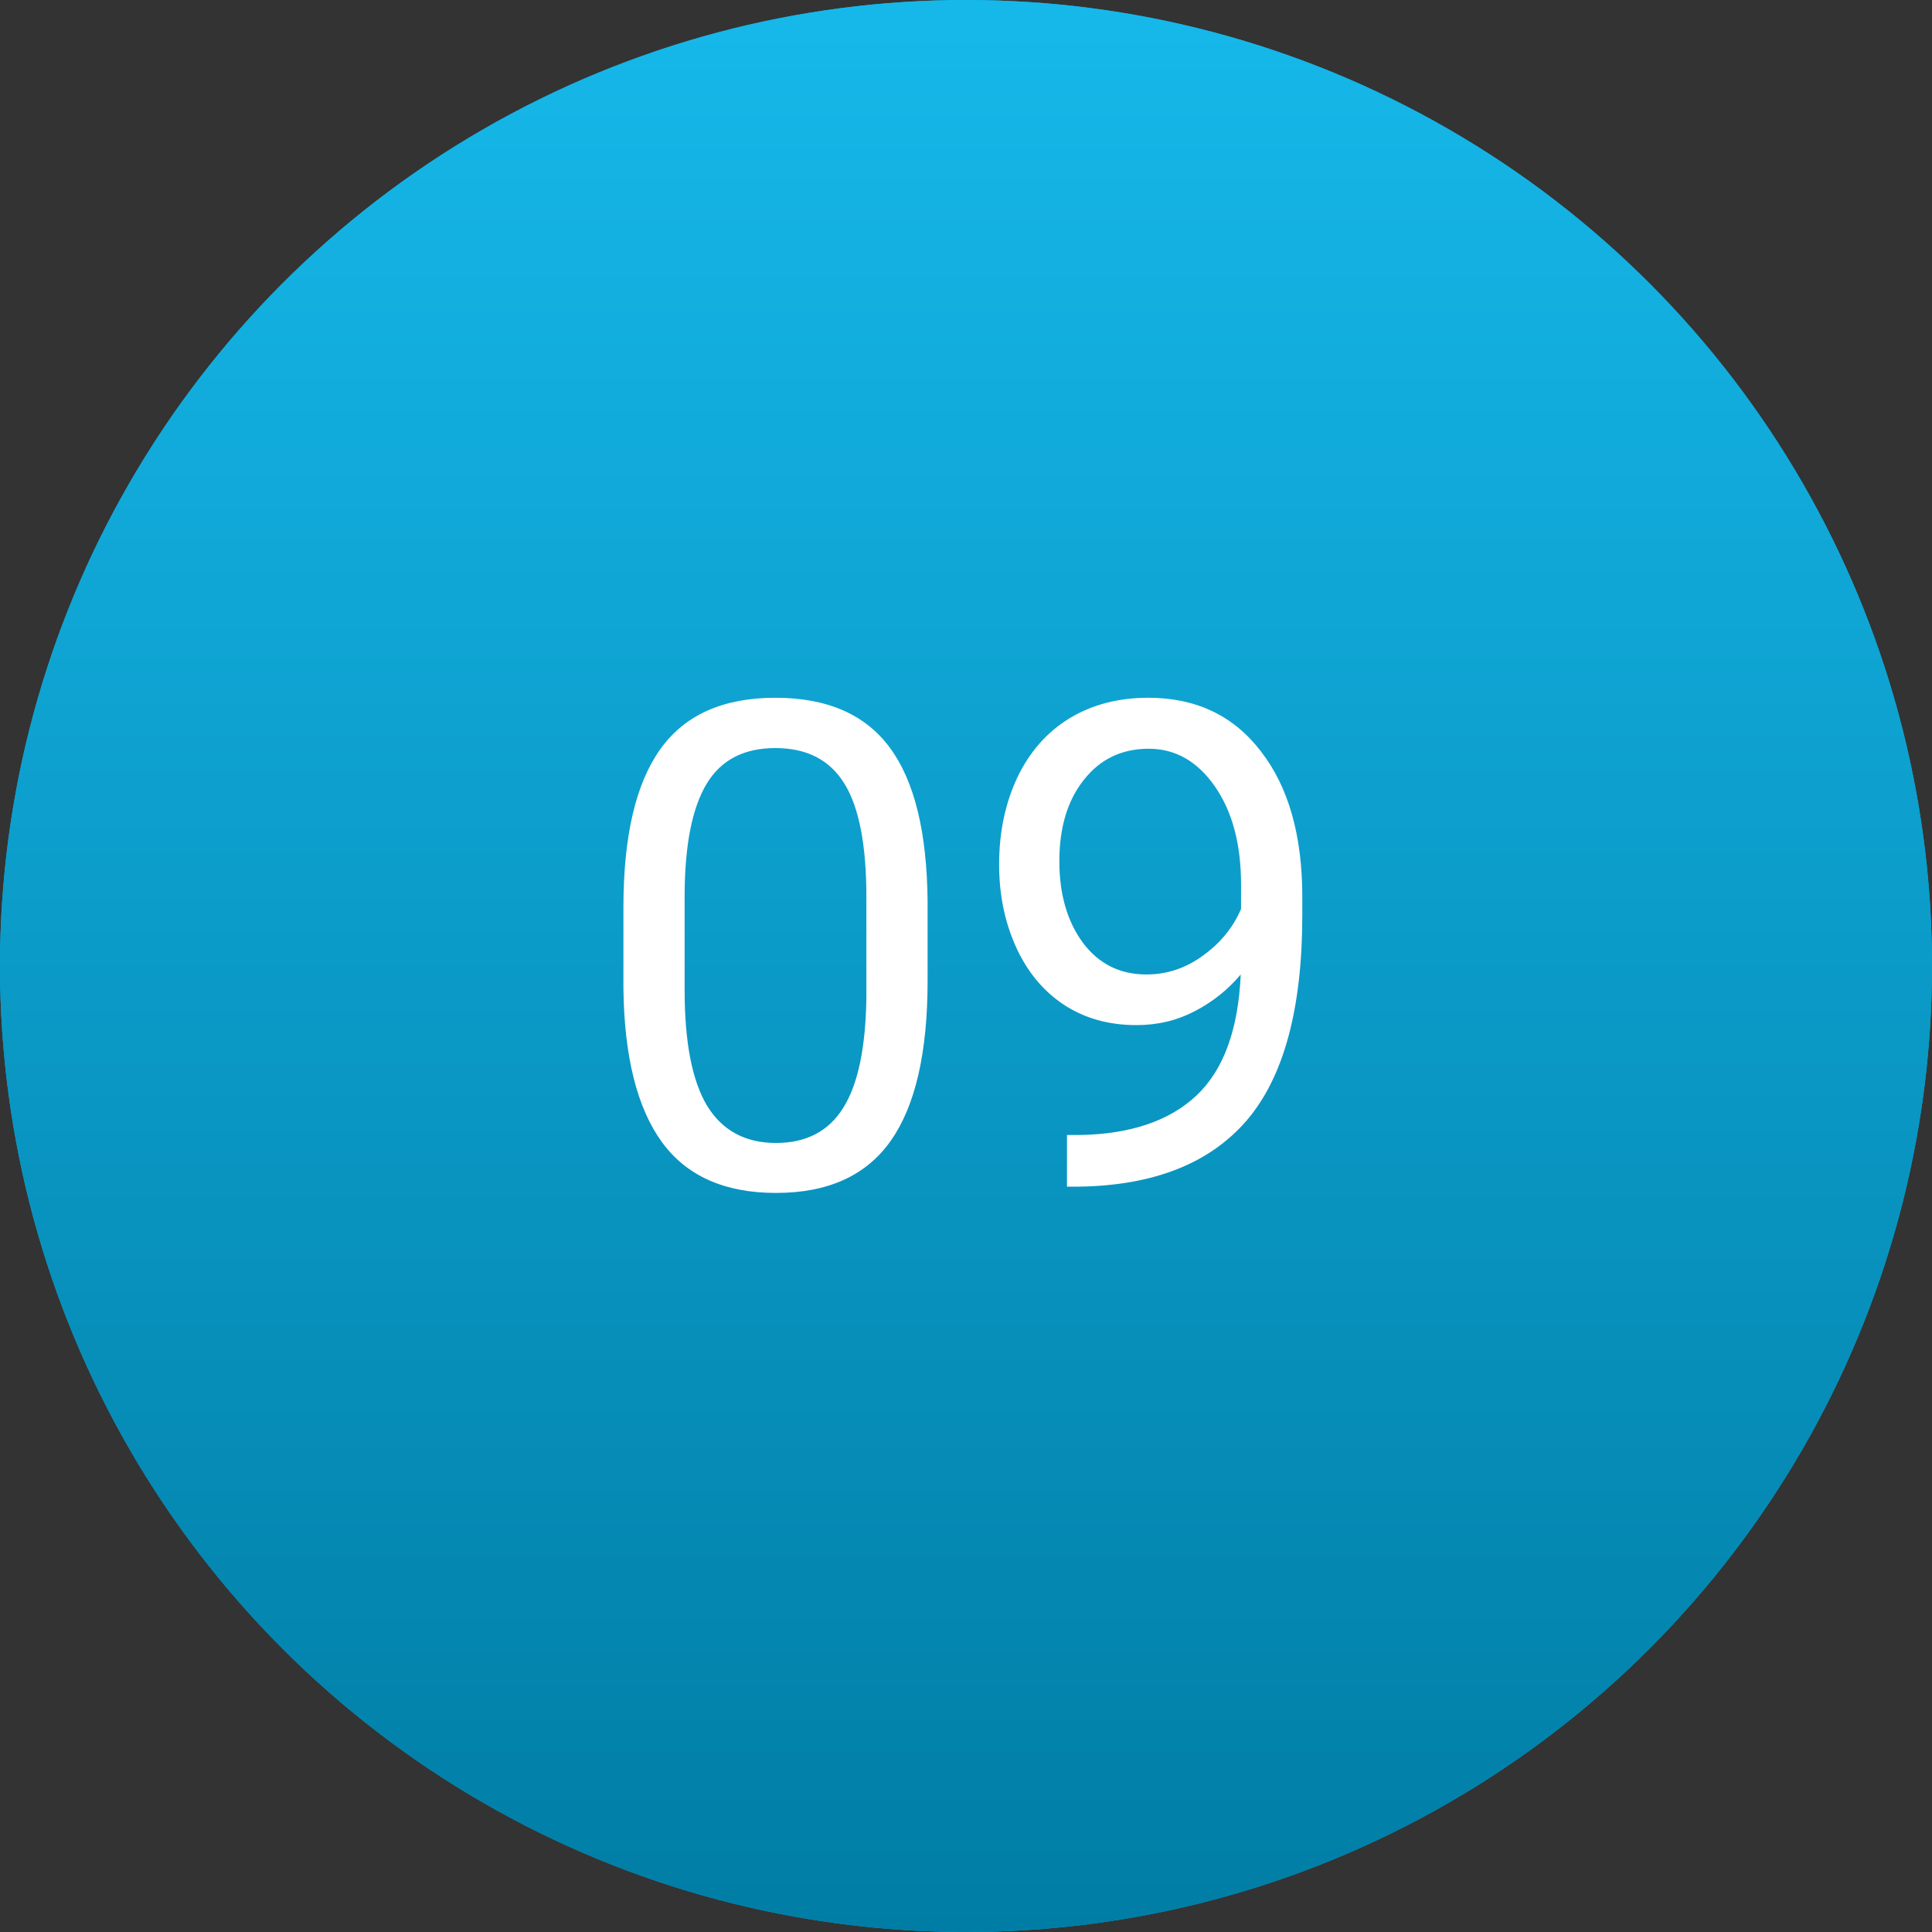
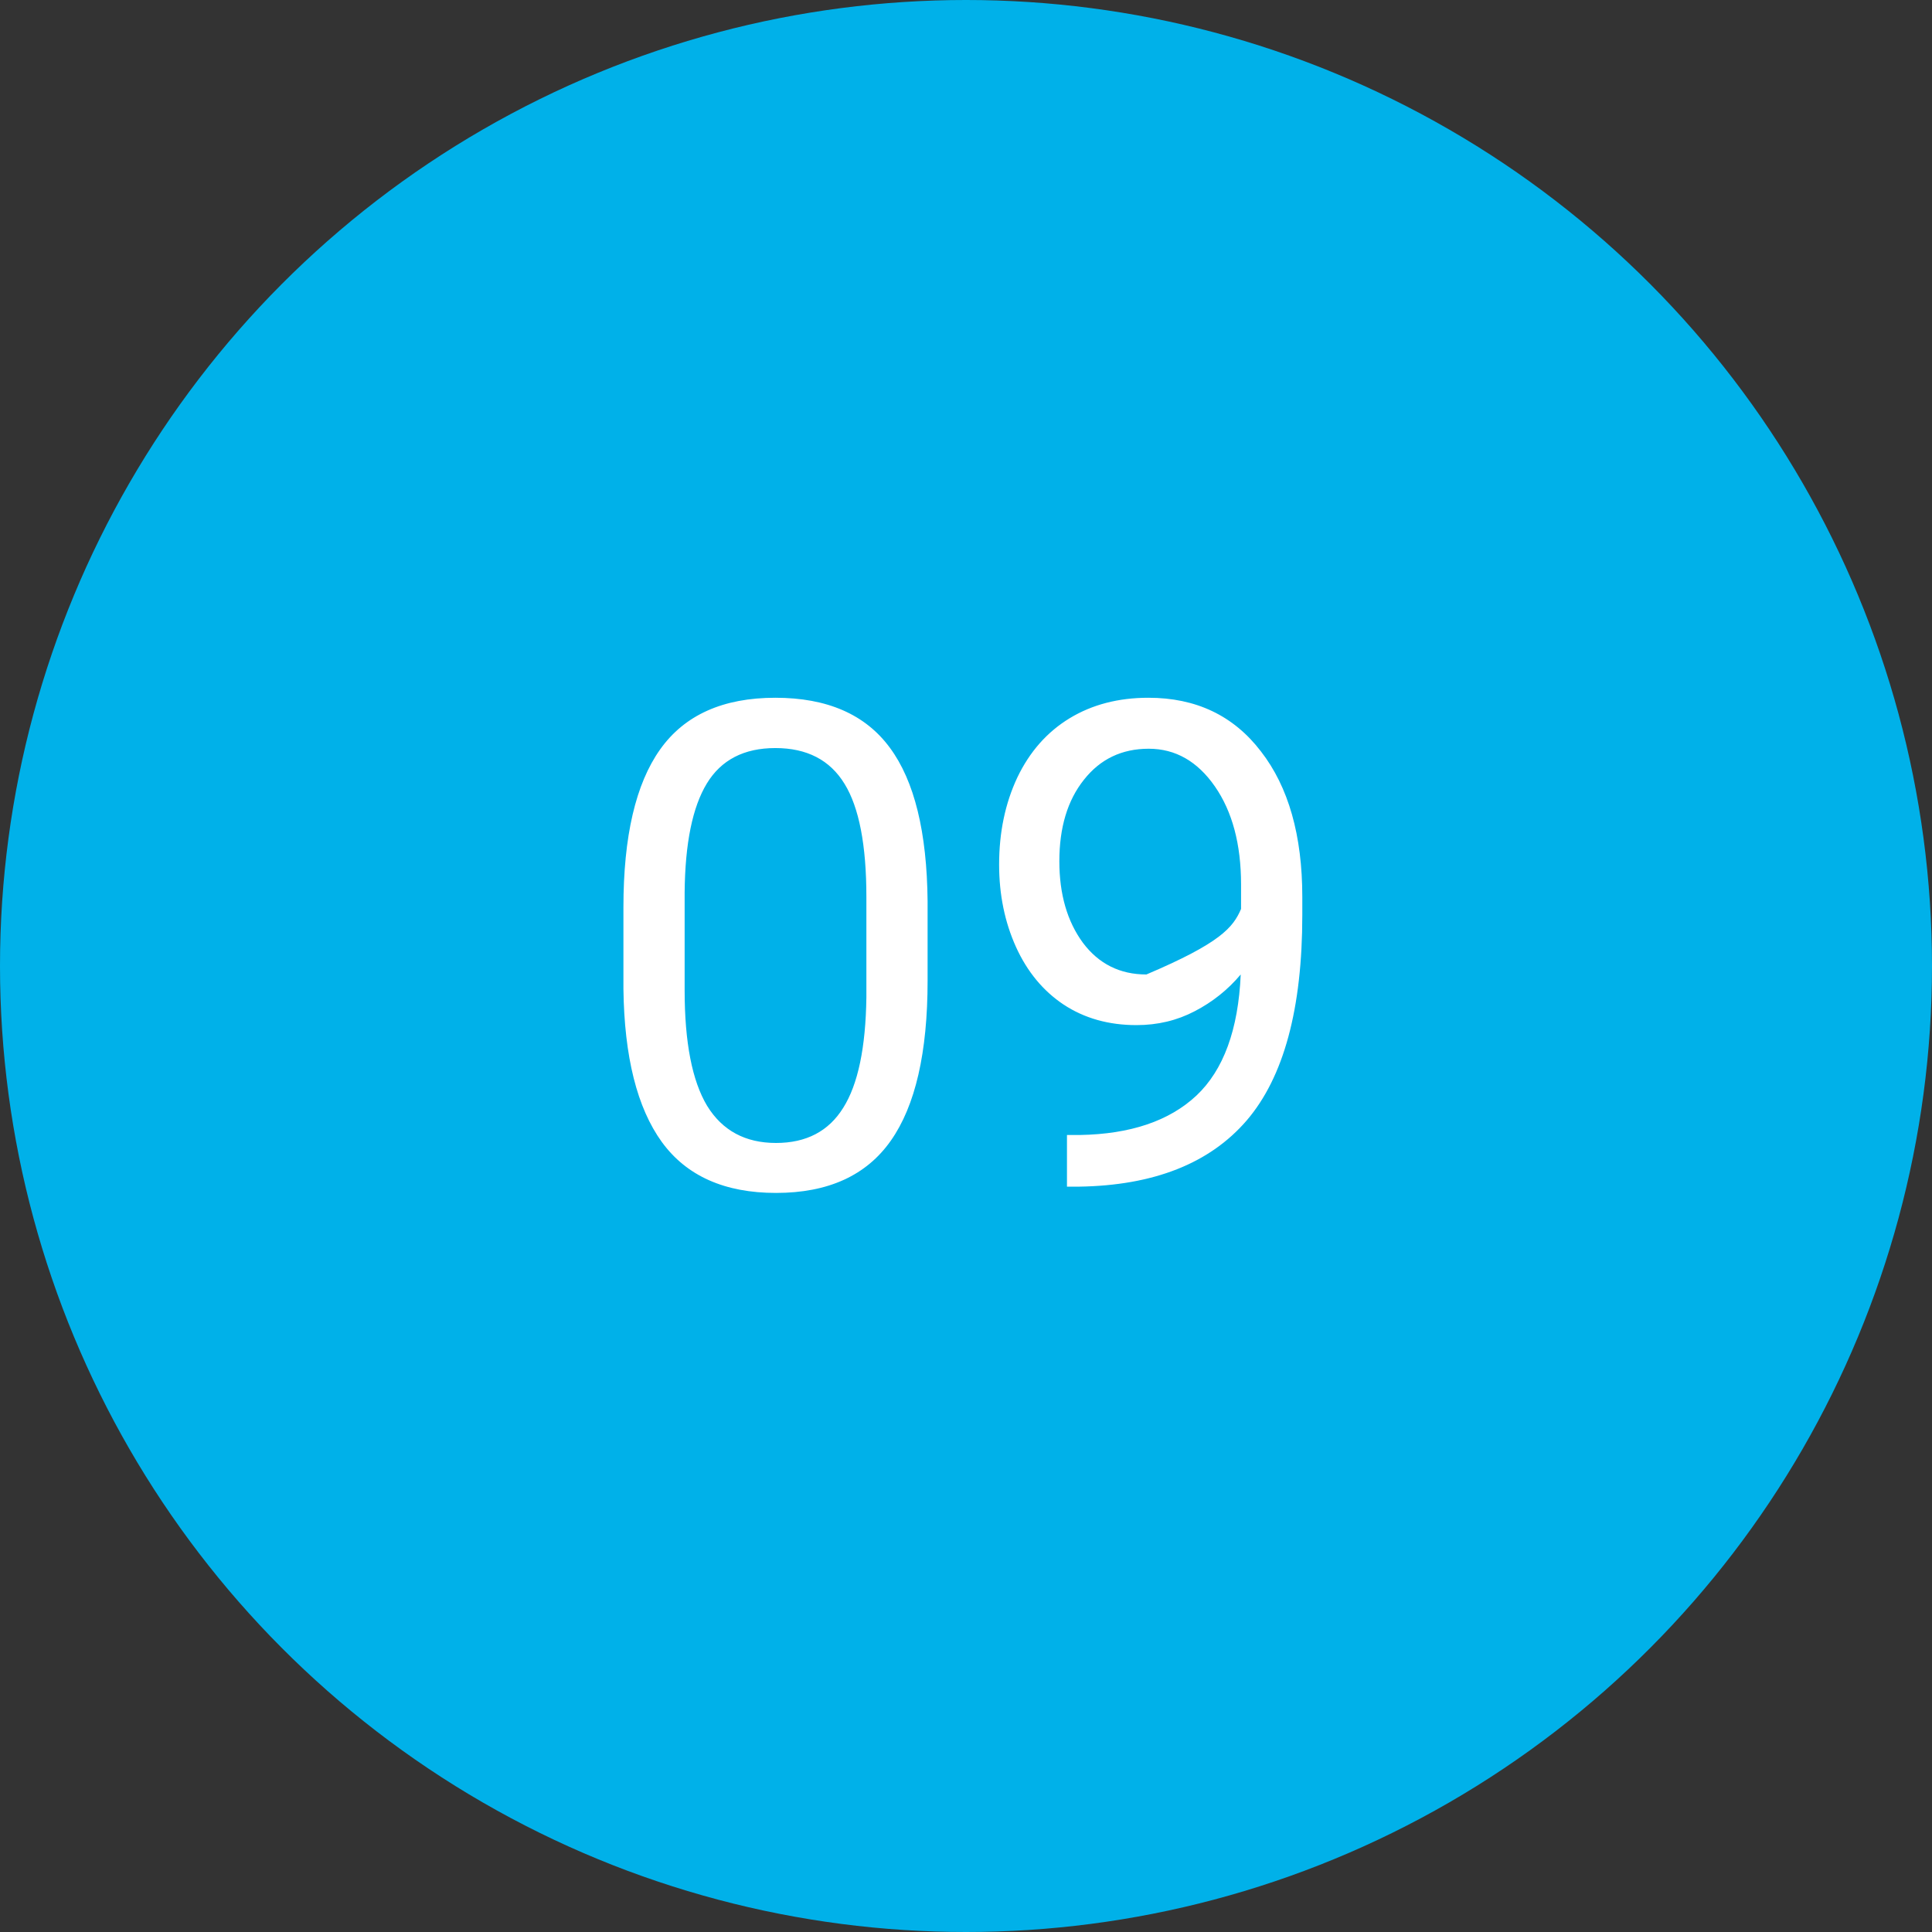
<svg xmlns="http://www.w3.org/2000/svg" width="57" height="57" viewBox="0 0 57 57" fill="none">
  <rect x="0" y="0" width="57" height="57" fill="#333333" stroke="none" />
  <circle cx="28.5" cy="28.5" r="28.5" fill="#00B1E9" />
-   <circle cx="28.5" cy="28.5" r="28.5" fill="url(#paint0_linear)" />
-   <path d="M27.367 28.936C27.367 31.051 27.006 32.624 26.283 33.652C25.561 34.681 24.431 35.195 22.895 35.195C21.378 35.195 20.255 34.694 19.525 33.691C18.796 32.682 18.419 31.178 18.393 29.18V26.768C18.393 24.678 18.754 23.125 19.477 22.109C20.199 21.094 21.332 20.586 22.875 20.586C24.405 20.586 25.531 21.078 26.254 22.061C26.977 23.037 27.348 24.547 27.367 26.592V28.936ZM25.561 26.465C25.561 24.935 25.346 23.822 24.916 23.125C24.486 22.422 23.806 22.07 22.875 22.07C21.951 22.07 21.277 22.419 20.854 23.115C20.43 23.812 20.212 24.883 20.199 26.328V29.219C20.199 30.755 20.421 31.891 20.863 32.627C21.312 33.356 21.99 33.721 22.895 33.721C23.787 33.721 24.447 33.376 24.877 32.685C25.313 31.995 25.541 30.908 25.561 29.424V26.465ZM36.605 28.75C36.228 29.199 35.775 29.561 35.248 29.834C34.727 30.107 34.154 30.244 33.529 30.244C32.709 30.244 31.993 30.042 31.381 29.639C30.775 29.235 30.307 28.669 29.975 27.939C29.643 27.204 29.477 26.393 29.477 25.508C29.477 24.557 29.656 23.701 30.014 22.939C30.378 22.178 30.893 21.595 31.557 21.191C32.221 20.788 32.995 20.586 33.881 20.586C35.287 20.586 36.394 21.113 37.201 22.168C38.015 23.216 38.422 24.648 38.422 26.465V26.992C38.422 29.759 37.875 31.781 36.781 33.057C35.688 34.326 34.037 34.977 31.83 35.01H31.479V33.486H31.859C33.35 33.46 34.496 33.073 35.297 32.324C36.098 31.569 36.534 30.378 36.605 28.75ZM33.822 28.75C34.428 28.75 34.984 28.564 35.492 28.193C36.007 27.822 36.381 27.363 36.615 26.816V26.094C36.615 24.909 36.358 23.945 35.844 23.203C35.329 22.461 34.678 22.09 33.891 22.09C33.096 22.09 32.458 22.396 31.977 23.008C31.495 23.613 31.254 24.414 31.254 25.41C31.254 26.38 31.485 27.181 31.947 27.812C32.416 28.438 33.041 28.75 33.822 28.75Z" fill="white" />
+   <path d="M27.367 28.936C27.367 31.051 27.006 32.624 26.283 33.652C25.561 34.681 24.431 35.195 22.895 35.195C21.378 35.195 20.255 34.694 19.525 33.691C18.796 32.682 18.419 31.178 18.393 29.18V26.768C18.393 24.678 18.754 23.125 19.477 22.109C20.199 21.094 21.332 20.586 22.875 20.586C24.405 20.586 25.531 21.078 26.254 22.061C26.977 23.037 27.348 24.547 27.367 26.592V28.936ZM25.561 26.465C25.561 24.935 25.346 23.822 24.916 23.125C24.486 22.422 23.806 22.07 22.875 22.07C21.951 22.07 21.277 22.419 20.854 23.115C20.43 23.812 20.212 24.883 20.199 26.328V29.219C20.199 30.755 20.421 31.891 20.863 32.627C21.312 33.356 21.99 33.721 22.895 33.721C23.787 33.721 24.447 33.376 24.877 32.685C25.313 31.995 25.541 30.908 25.561 29.424V26.465ZM36.605 28.75C36.228 29.199 35.775 29.561 35.248 29.834C34.727 30.107 34.154 30.244 33.529 30.244C32.709 30.244 31.993 30.042 31.381 29.639C30.775 29.235 30.307 28.669 29.975 27.939C29.643 27.204 29.477 26.393 29.477 25.508C29.477 24.557 29.656 23.701 30.014 22.939C30.378 22.178 30.893 21.595 31.557 21.191C32.221 20.788 32.995 20.586 33.881 20.586C35.287 20.586 36.394 21.113 37.201 22.168C38.015 23.216 38.422 24.648 38.422 26.465V26.992C38.422 29.759 37.875 31.781 36.781 33.057C35.688 34.326 34.037 34.977 31.83 35.01H31.479V33.486H31.859C33.35 33.46 34.496 33.073 35.297 32.324C36.098 31.569 36.534 30.378 36.605 28.75ZM33.822 28.75C36.007 27.822 36.381 27.363 36.615 26.816V26.094C36.615 24.909 36.358 23.945 35.844 23.203C35.329 22.461 34.678 22.09 33.891 22.09C33.096 22.09 32.458 22.396 31.977 23.008C31.495 23.613 31.254 24.414 31.254 25.41C31.254 26.38 31.485 27.181 31.947 27.812C32.416 28.438 33.041 28.75 33.822 28.75Z" fill="white" />
  <defs>
    <linearGradient id="paint0_linear" x1="28.5" y1="0" x2="28.5" y2="57" gradientUnits="userSpaceOnUse">
      <stop stop-color="#16B8EA" />
      <stop offset="1" stop-color="#007DA5" />
    </linearGradient>
  </defs>
</svg>